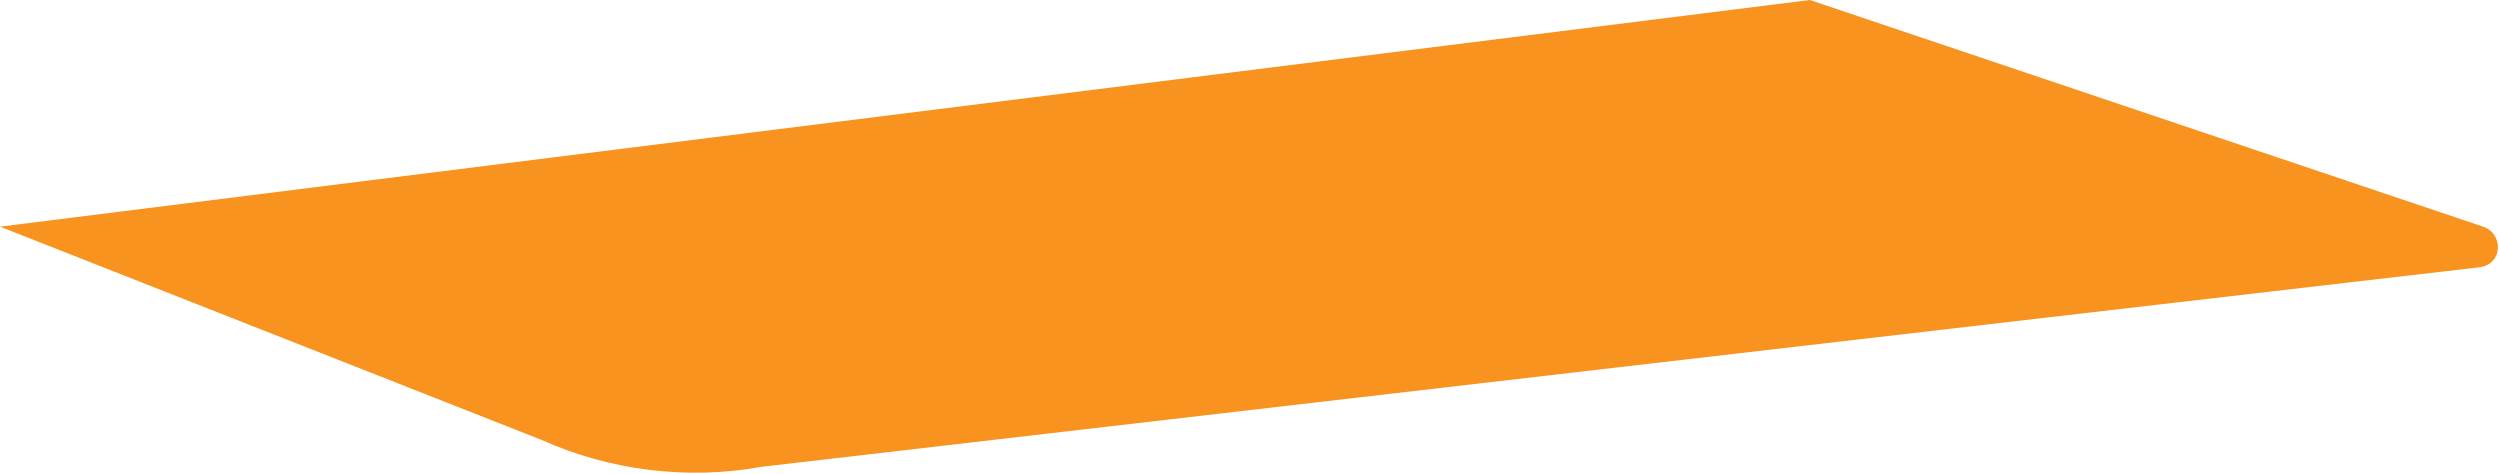
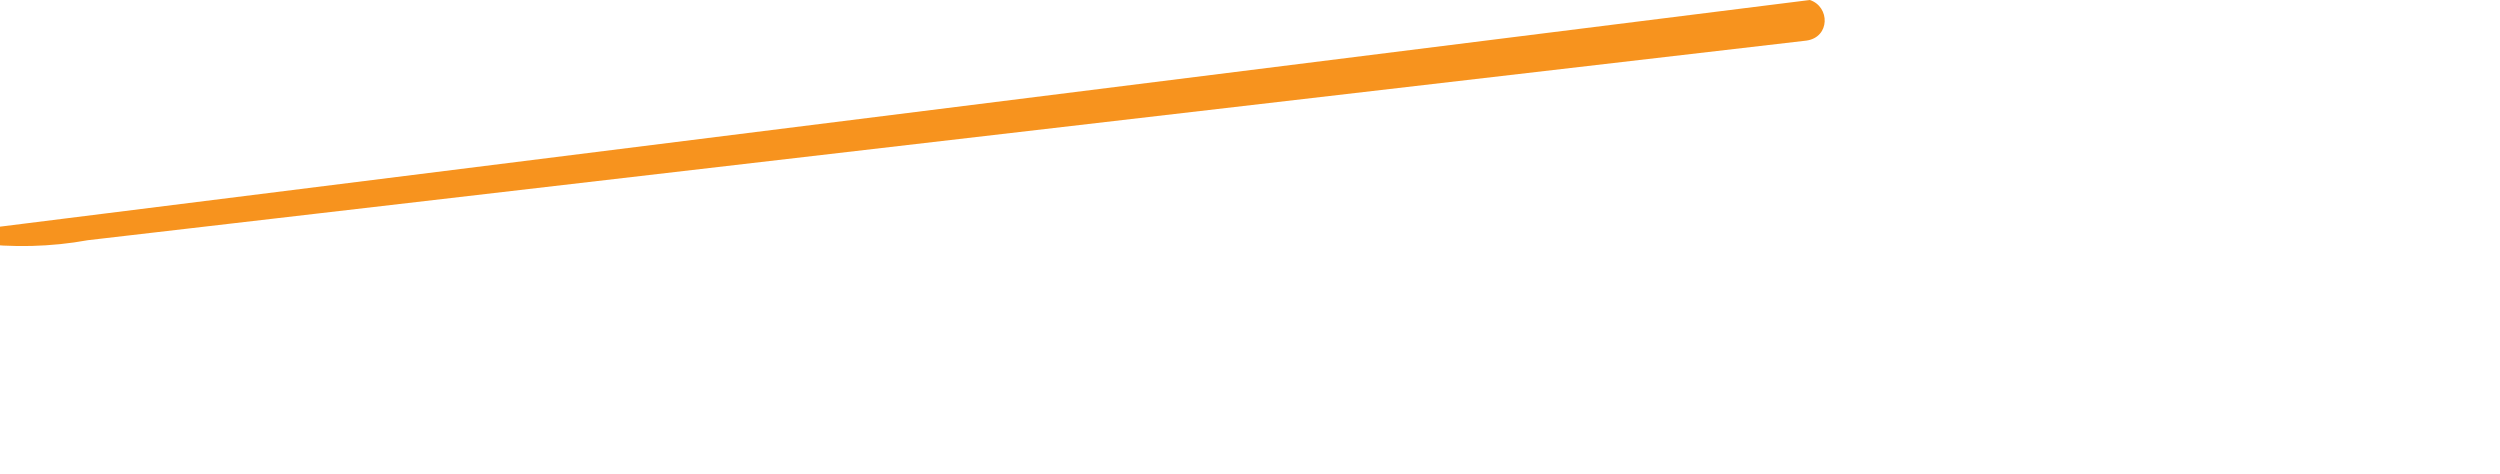
<svg xmlns="http://www.w3.org/2000/svg" version="1.1" id="Layer_1" x="0px" y="0px" viewBox="0 0 73.9 14" style="enable-background:new 0 0 73.9 14;" xml:space="preserve">
  <style type="text/css">
	.st0{fill:#F7931E;}
</style>
-   <path class="st0" d="M53.5,0l19.9,6.7c0.6,0.2,0.6,1.1-0.1,1.2l-50.8,5.9c-2.2,0.4-4.5,0.1-6.5-0.8L0,6.7L53.5,0z" />
+   <path class="st0" d="M53.5,0c0.6,0.2,0.6,1.1-0.1,1.2l-50.8,5.9c-2.2,0.4-4.5,0.1-6.5-0.8L0,6.7L53.5,0z" />
</svg>